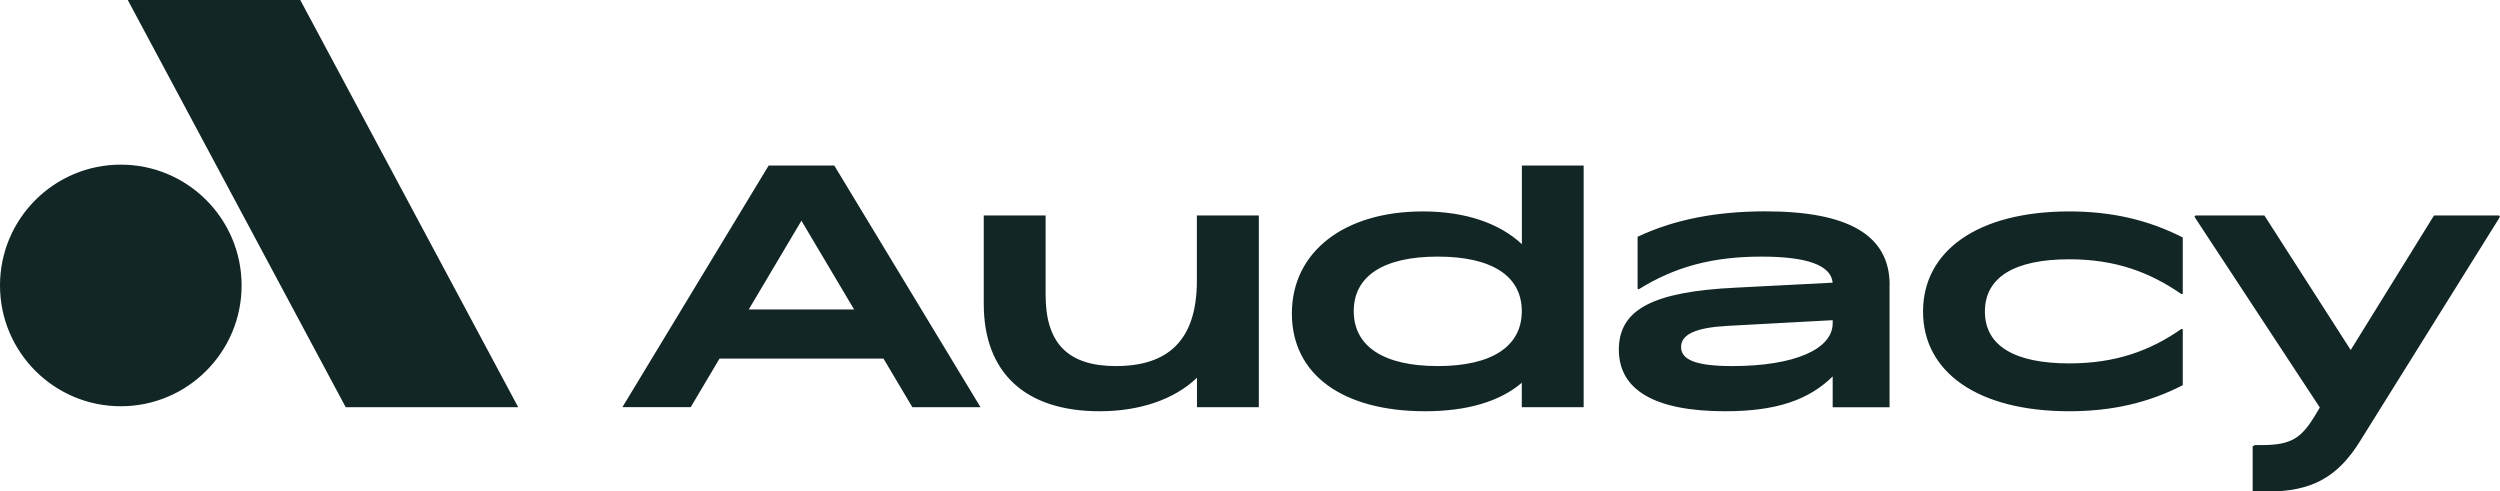
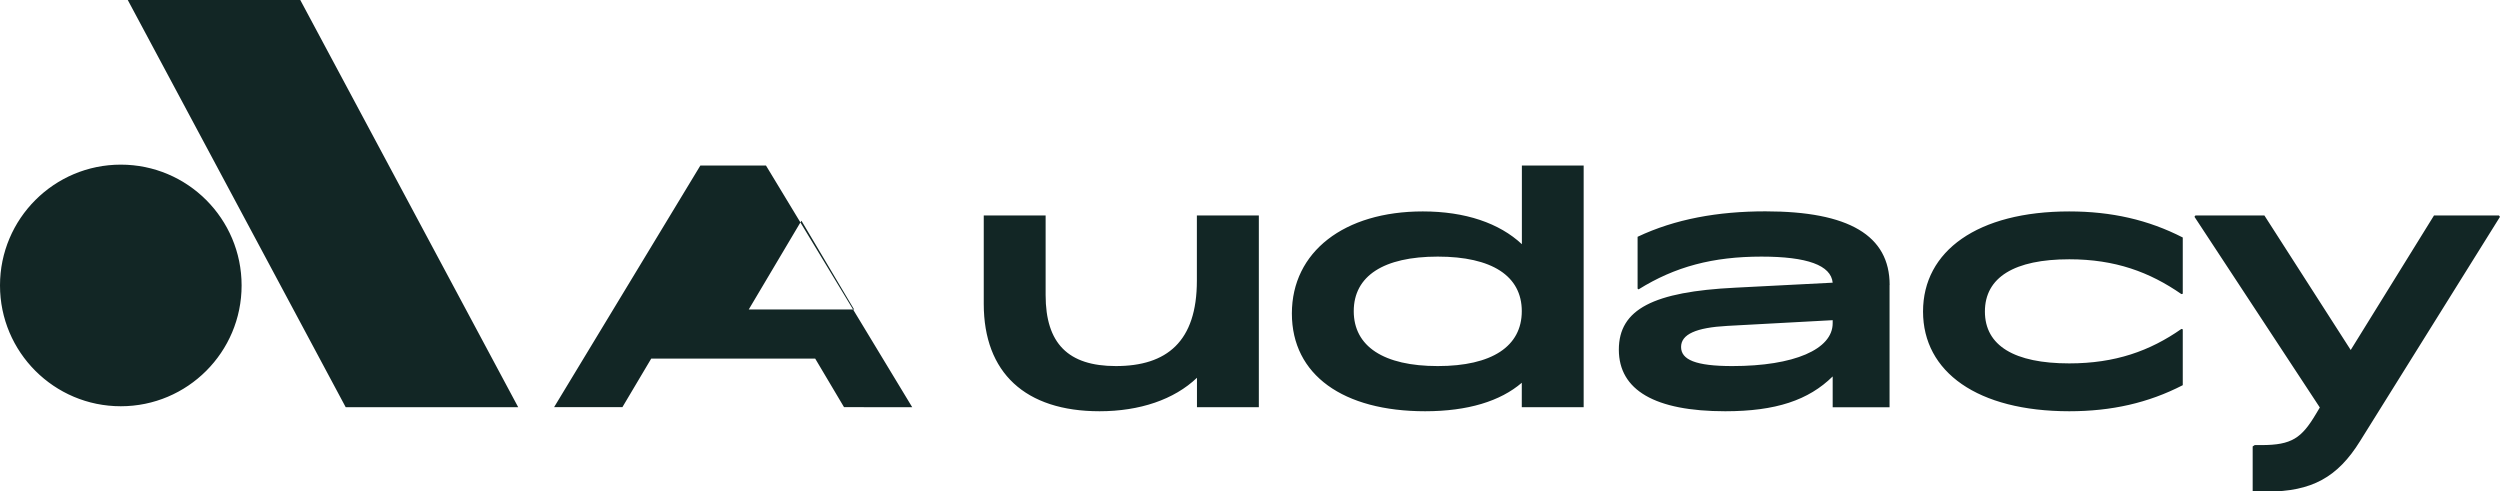
<svg xmlns="http://www.w3.org/2000/svg" id="Layer_1" version="1.1" viewBox="0 0 280 55">
  <defs>
    <style>
      .st0 {
        fill: #122625;
      }
    </style>
  </defs>
-   <path class="st0" d="M140.99,24.13v21.48h-6.93v-3.3c-2.55,2.44-6.41,3.75-10.91,3.75-8.32,0-12.97-4.31-12.97-12.03v-9.9h6.93v8.92c0,5.4,2.51,7.95,7.87,7.95,5.7,0,9.07-2.74,9.07-9.56v-7.31s6.93,0,6.93,0ZM177.37,18.55v27.06h-6.93v-2.74c-2.4,2.06-6.04,3.19-10.83,3.19-9.15,0-14.92-4.05-14.92-10.95s5.85-11.43,14.66-11.43c4.76,0,8.58,1.31,11.1,3.67v-8.81h6.93ZM170.44,34.85c0-3.94-3.34-6.11-9.41-6.11s-9.41,2.17-9.41,6.11,3.34,6.15,9.41,6.15,9.41-2.21,9.41-6.15ZM211.63,31.93v13.68h-6.37v-3.45c-2.7,2.66-6.37,3.9-12.03,3.9-7.87,0-11.92-2.36-11.92-6.9s3.9-6.49,13.04-6.94l10.91-.56c-.19-1.95-2.85-2.92-7.98-2.92-5.43,0-9.67,1.12-13.76,3.67l-.11-.08v-5.81c4.2-1.99,9-2.85,14.32-2.85,9.33,0,13.91,2.7,13.91,8.25h0ZM205.26,36.2v-.34l-11.81.64c-3.49.19-5.17.94-5.17,2.36s1.61,2.14,5.74,2.14c6.93,0,11.24-1.88,11.24-4.8h0ZM231.76,23.68c4.72,0,8.85.94,12.71,2.92v6.3l-.15.04c-3.56-2.47-7.42-3.9-12.56-3.9-6.15,0-9.45,2.02-9.45,5.85s3.3,5.81,9.45,5.81c5.14,0,9.03-1.39,12.56-3.86l.15.04v6.26c-3.86,1.99-7.98,2.92-12.71,2.92-10.27,0-16.38-4.39-16.38-11.17s6.11-11.21,16.38-11.21ZM280,24.28l-15.67,25.12c-2.51,4.05-5.4,5.66-10.46,5.66h-1.57v-5.06l.23-.15h.75c3.41,0,4.5-.79,6.11-3.49l.43-.72-14.04-21.36.11-.15h7.72l9.67,15.07,9.33-15.07h7.27s.11.15.11.15ZM102.17,45.61h7.65l-16.38-27.07h-7.35l-16.38,27.06h7.65l3.23-5.44h18.36l3.23,5.44h0ZM83.86,34.66l5.9-9.94,5.9,9.94h-11.81ZM27.06,31.97c0,7.47-6.06,13.53-13.53,13.53-7.47,0-13.53-6.06-13.53-13.53s6.06-13.53,13.53-13.53,13.53,6.06,13.53,13.53h0ZM33.63,0H14.31l24.41,45.61h19.32L33.63,0h0Z" />
+   <path class="st0" d="M140.99,24.13v21.48h-6.93v-3.3c-2.55,2.44-6.41,3.75-10.91,3.75-8.32,0-12.97-4.31-12.97-12.03v-9.9h6.93v8.92c0,5.4,2.51,7.95,7.87,7.95,5.7,0,9.07-2.74,9.07-9.56v-7.31s6.93,0,6.93,0ZM177.37,18.55v27.06h-6.93v-2.74c-2.4,2.06-6.04,3.19-10.83,3.19-9.15,0-14.92-4.05-14.92-10.95s5.85-11.43,14.66-11.43c4.76,0,8.58,1.31,11.1,3.67v-8.81h6.93ZM170.44,34.85c0-3.94-3.34-6.11-9.41-6.11s-9.41,2.17-9.41,6.11,3.34,6.15,9.41,6.15,9.41-2.21,9.41-6.15ZM211.63,31.93v13.68h-6.37v-3.45c-2.7,2.66-6.37,3.9-12.03,3.9-7.87,0-11.92-2.36-11.92-6.9s3.9-6.49,13.04-6.94l10.91-.56c-.19-1.95-2.85-2.92-7.98-2.92-5.43,0-9.67,1.12-13.76,3.67l-.11-.08v-5.81c4.2-1.99,9-2.85,14.32-2.85,9.33,0,13.91,2.7,13.91,8.25h0ZM205.26,36.2v-.34l-11.81.64c-3.49.19-5.17.94-5.17,2.36s1.61,2.14,5.74,2.14c6.93,0,11.24-1.88,11.24-4.8h0ZM231.76,23.68c4.72,0,8.85.94,12.71,2.92v6.3l-.15.04c-3.56-2.47-7.42-3.9-12.56-3.9-6.15,0-9.45,2.02-9.45,5.85s3.3,5.81,9.45,5.81c5.14,0,9.03-1.39,12.56-3.86l.15.04v6.26c-3.86,1.99-7.98,2.92-12.71,2.92-10.27,0-16.38-4.39-16.38-11.17s6.11-11.21,16.38-11.21ZM280,24.28l-15.67,25.12c-2.51,4.05-5.4,5.66-10.46,5.66h-1.57v-5.06l.23-.15h.75c3.41,0,4.5-.79,6.11-3.49l.43-.72-14.04-21.36.11-.15h7.72l9.67,15.07,9.33-15.07h7.27s.11.15.11.15ZM102.17,45.61l-16.38-27.07h-7.35l-16.38,27.06h7.65l3.23-5.44h18.36l3.23,5.44h0ZM83.86,34.66l5.9-9.94,5.9,9.94h-11.81ZM27.06,31.97c0,7.47-6.06,13.53-13.53,13.53-7.47,0-13.53-6.06-13.53-13.53s6.06-13.53,13.53-13.53,13.53,6.06,13.53,13.53h0ZM33.63,0H14.31l24.41,45.61h19.32L33.63,0h0Z" />
</svg>